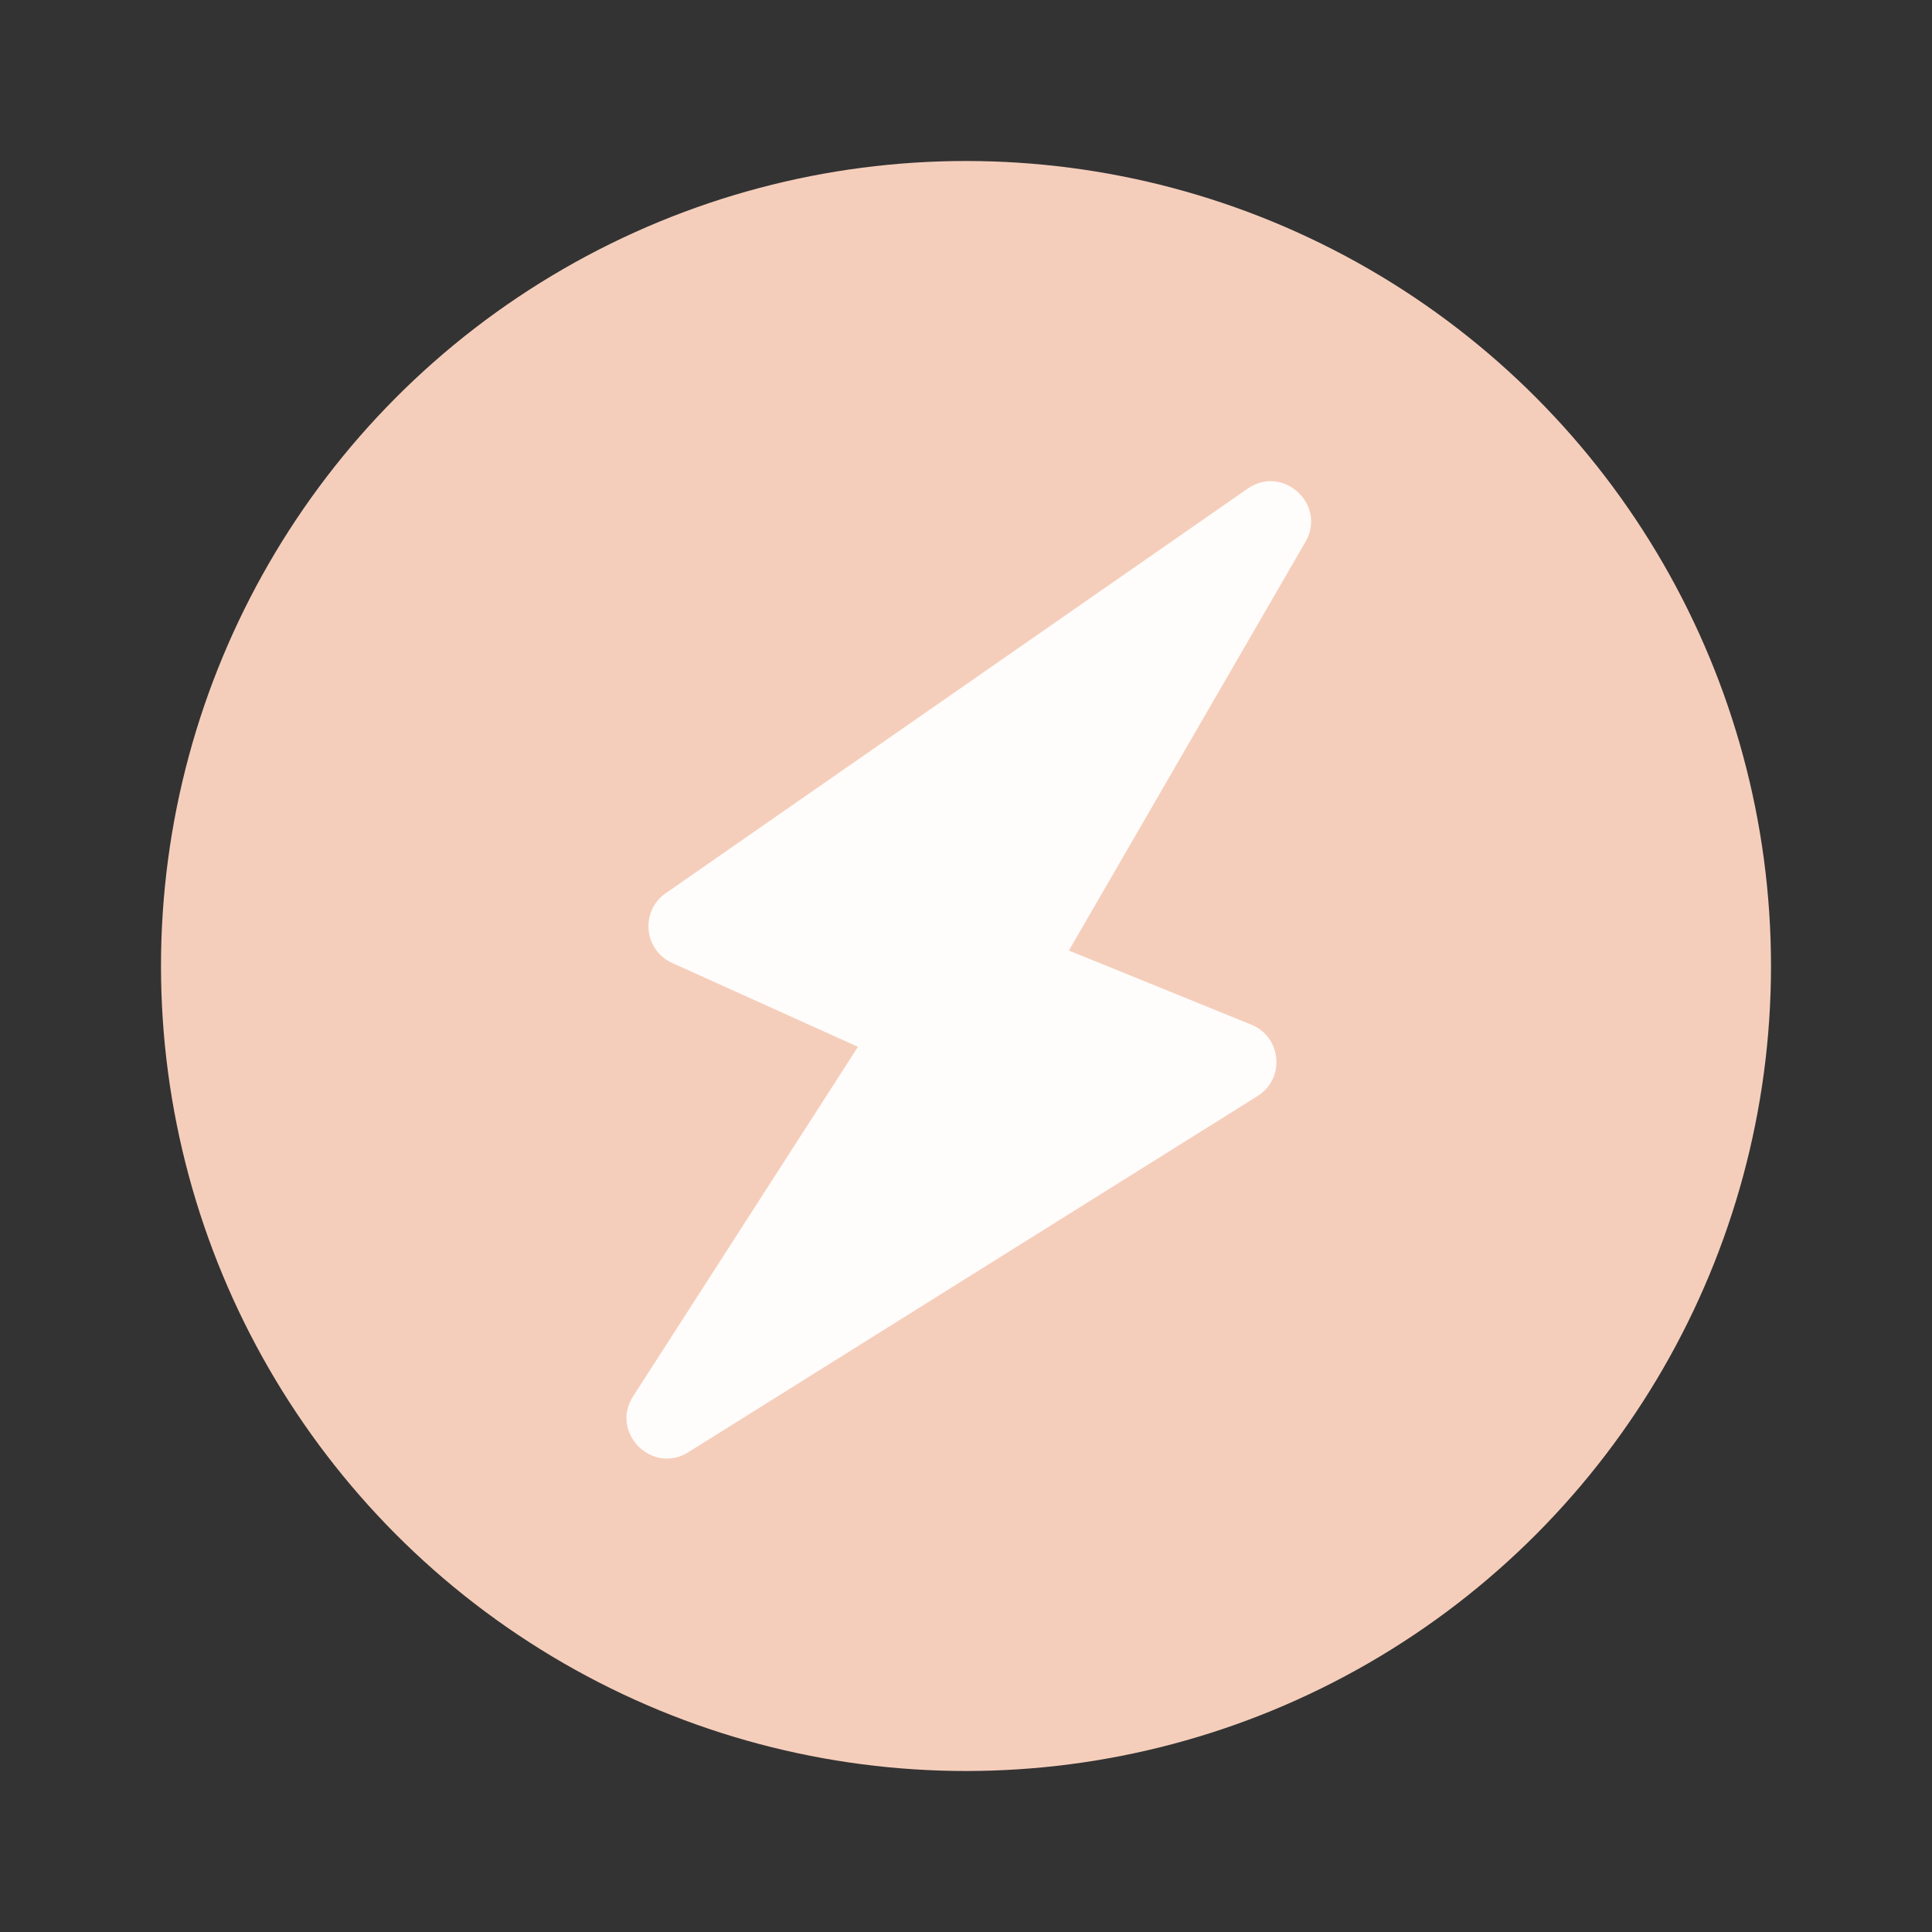
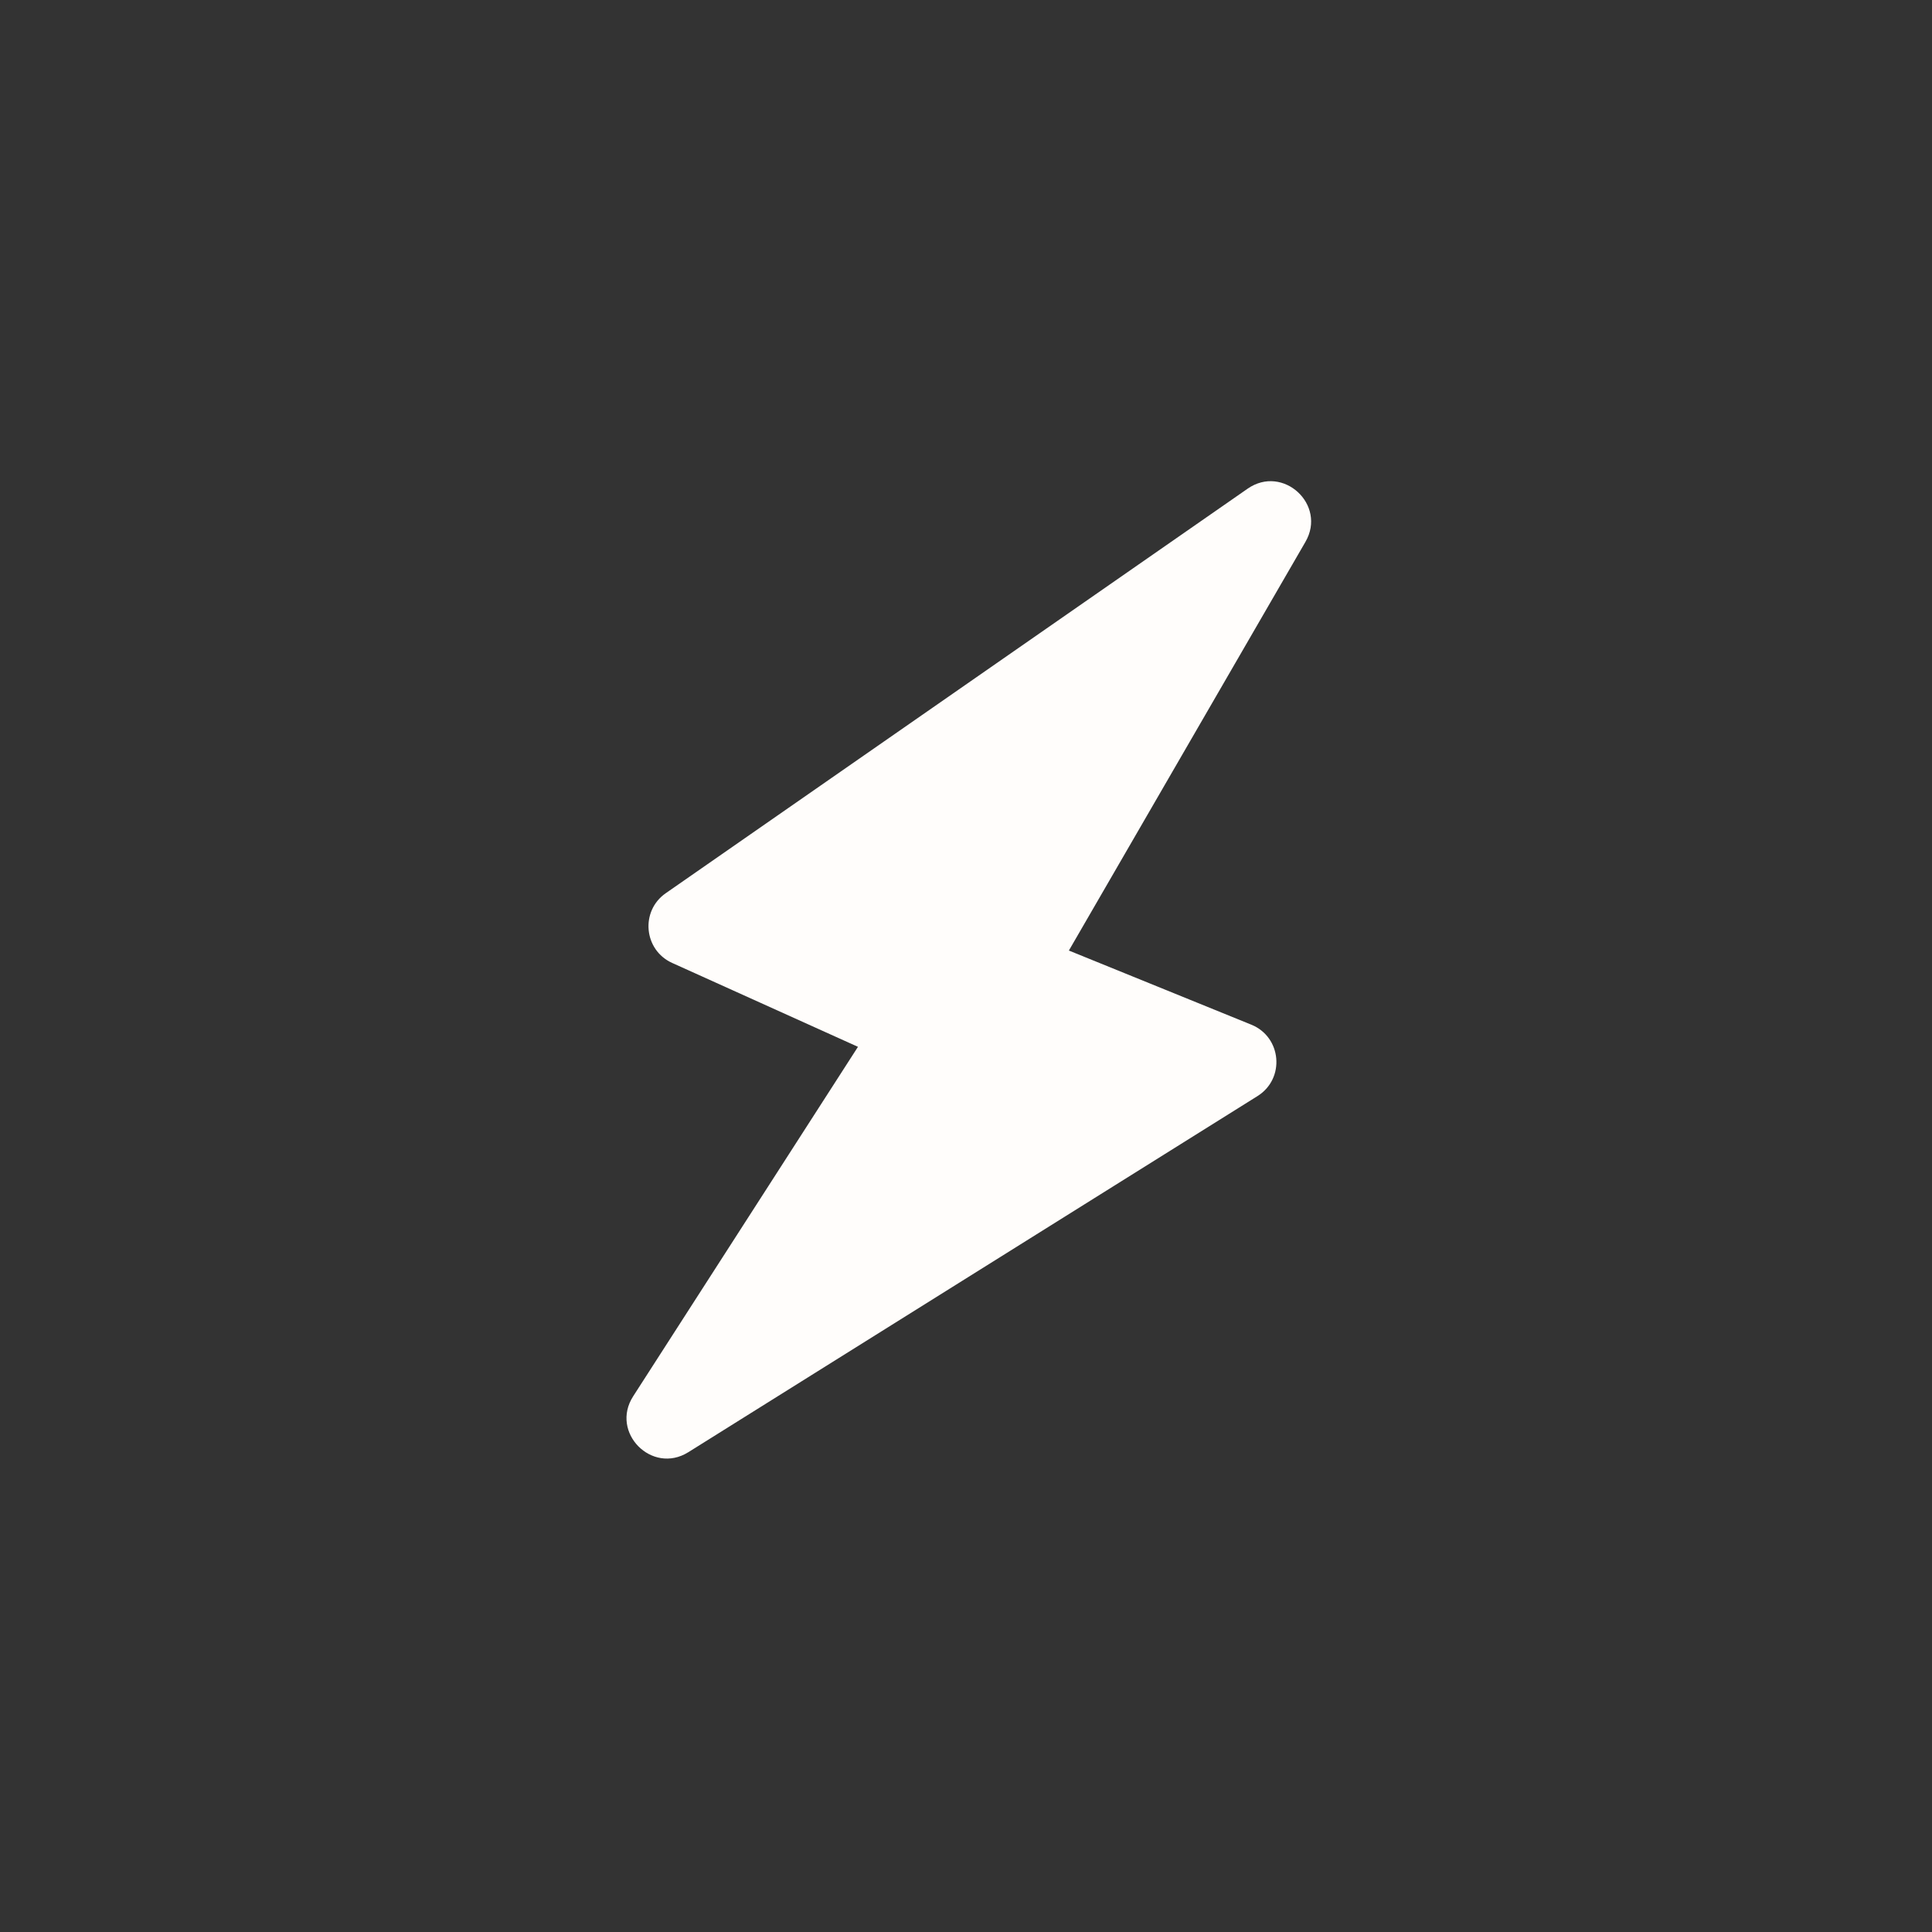
<svg xmlns="http://www.w3.org/2000/svg" width="48" height="48" viewBox="0 0 48 48" fill="none">
  <rect x="0" y="0" width="48" height="48" fill="#333333" stroke="none" />
-   <circle cx="24" cy="24" r="20" fill="#F5CEBB" />
  <path fill-rule="evenodd" clip-rule="evenodd" d="M30.997 12.141L16.541 22.191C15.903 22.634 15.992 23.604 16.7 23.924L21.316 26.008L15.731 34.69C15.153 35.588 16.197 36.645 17.102 36.079L31.242 27.232C31.934 26.799 31.844 25.765 31.089 25.458L26.556 23.616L32.433 13.463C32.969 12.538 31.875 11.531 30.997 12.141Z" fill="#FFFDFB" />
</svg>